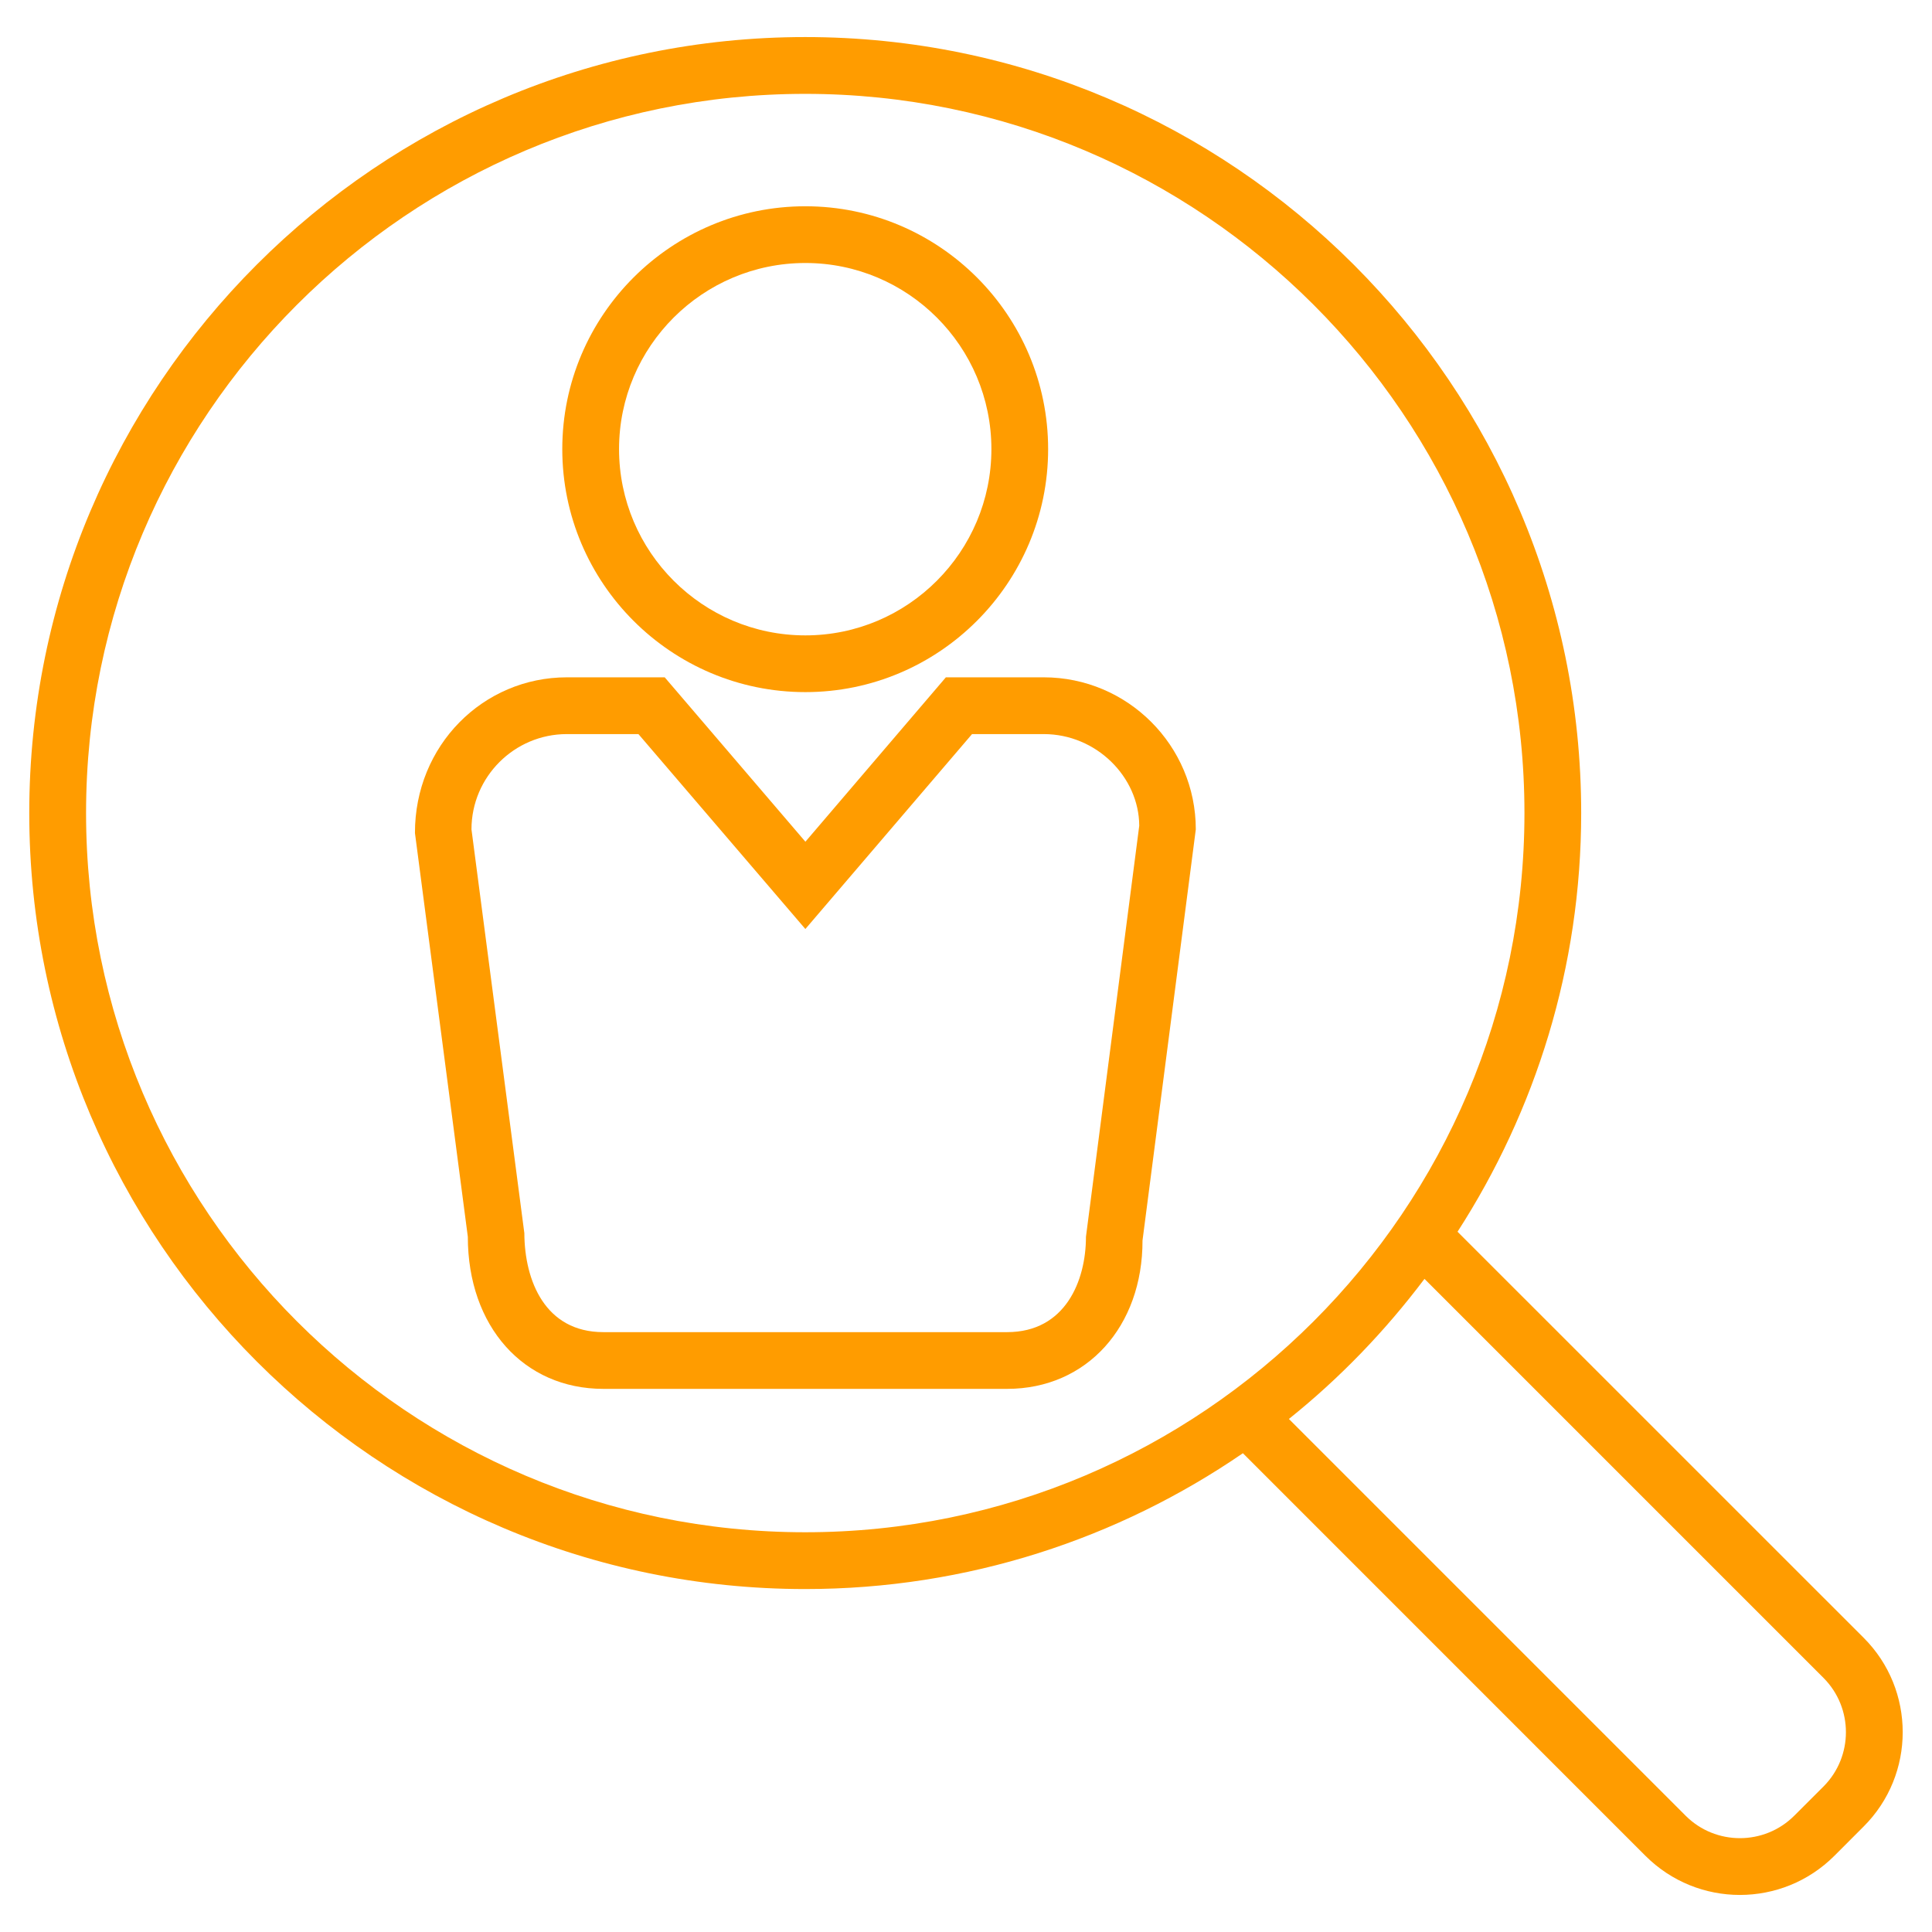
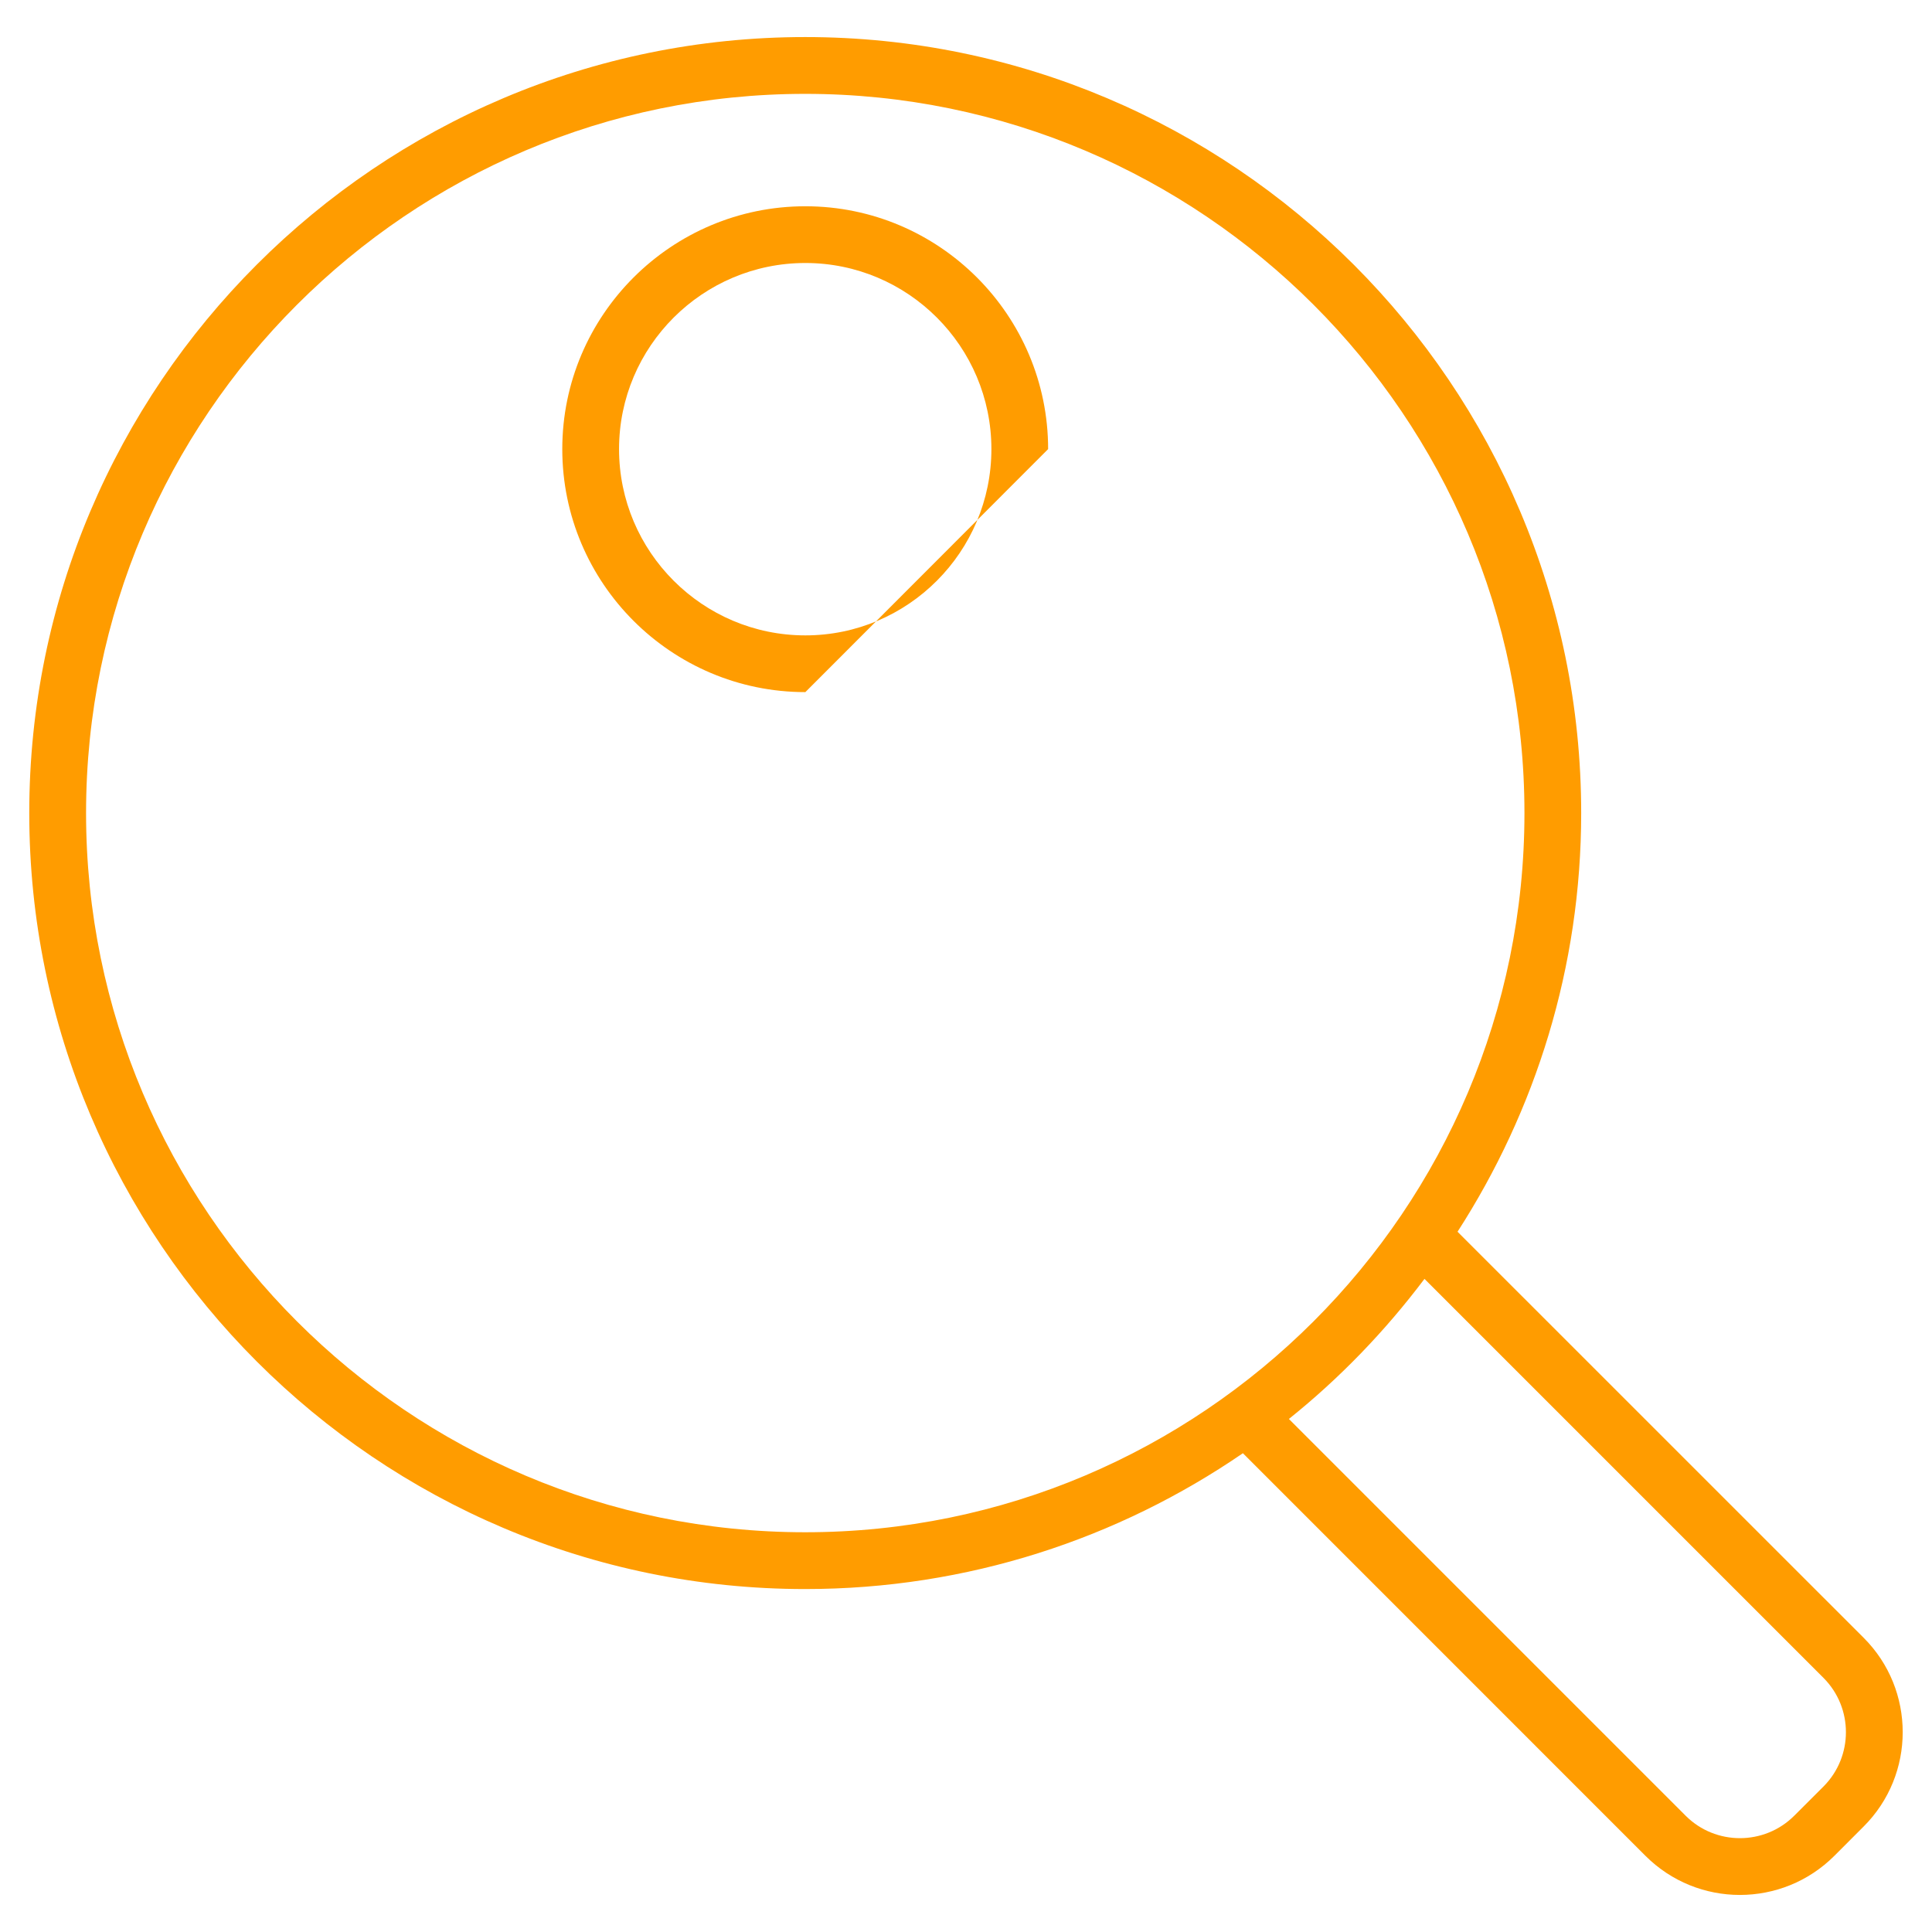
<svg xmlns="http://www.w3.org/2000/svg" width="55" height="55" viewBox="0 0 55 55" fill="none">
-   <path d="M22.927 19.703C19.112 19.703 16.007 16.6 16.007 12.785C16.007 8.973 19.112 5.872 22.927 5.872C26.738 5.872 29.838 8.973 29.838 12.785C29.838 16.598 26.738 19.703 22.927 19.703ZM22.927 7.487C20.002 7.487 17.623 9.863 17.623 12.785C17.623 15.708 20.002 18.088 22.927 18.088C25.848 18.088 28.223 15.708 28.223 12.785C28.223 9.862 25.848 7.487 22.927 7.487Z" fill="#FF9C00" />
-   <path d="M28.672 39.538H17.175C14.905 39.538 13.318 37.758 13.318 35.208L11.813 23.715C11.807 21.225 13.75 19.282 16.138 19.282H18.923L22.928 23.962L26.927 19.282H29.712C32.1 19.282 34.042 21.225 34.042 23.611L32.525 35.313C32.53 37.757 30.943 39.538 28.672 39.538ZM16.137 20.898C14.642 20.898 13.422 22.116 13.422 23.611L14.927 35.105C14.933 36.462 15.52 37.923 17.175 37.923H28.672C30.327 37.923 30.915 36.462 30.915 35.208L32.432 23.506C32.425 22.116 31.208 20.898 29.712 20.898H27.672L22.927 26.447L18.175 20.898H16.137Z" fill="#FF9C00" />
+   <path d="M22.927 19.703C19.112 19.703 16.007 16.6 16.007 12.785C16.007 8.973 19.112 5.872 22.927 5.872C26.738 5.872 29.838 8.973 29.838 12.785ZM22.927 7.487C20.002 7.487 17.623 9.863 17.623 12.785C17.623 15.708 20.002 18.088 22.927 18.088C25.848 18.088 28.223 15.708 28.223 12.785C28.223 9.862 25.848 7.487 22.927 7.487Z" fill="#FF9C00" />
  <path d="M53.055 46.625L41.493 35.065C43.712 31.622 45.013 27.537 45.013 23.145C45.013 10.963 35.103 1.055 22.923 1.055C10.743 1.055 0.833 10.965 0.833 23.145C0.833 35.328 10.742 45.237 22.923 45.237C27.543 45.237 31.833 43.805 35.383 41.37L46.843 52.832C47.585 53.573 48.557 53.945 49.53 53.945C50.505 53.945 51.478 53.573 52.22 52.832L53.053 51.998C54.537 50.518 54.537 48.105 53.055 46.625ZM2.45 23.145C2.45 11.857 11.635 2.672 22.923 2.672C34.212 2.672 43.398 11.857 43.398 23.145C43.398 34.437 34.212 43.62 22.923 43.62C11.635 43.62 2.45 34.437 2.45 23.145ZM51.912 50.857L51.078 51.69C50.227 52.54 48.84 52.543 47.987 51.69L36.692 40.395C38.142 39.233 39.433 37.892 40.552 36.407L51.912 47.767C52.762 48.62 52.762 50.003 51.912 50.857Z" fill="#FF9C00" />
</svg>